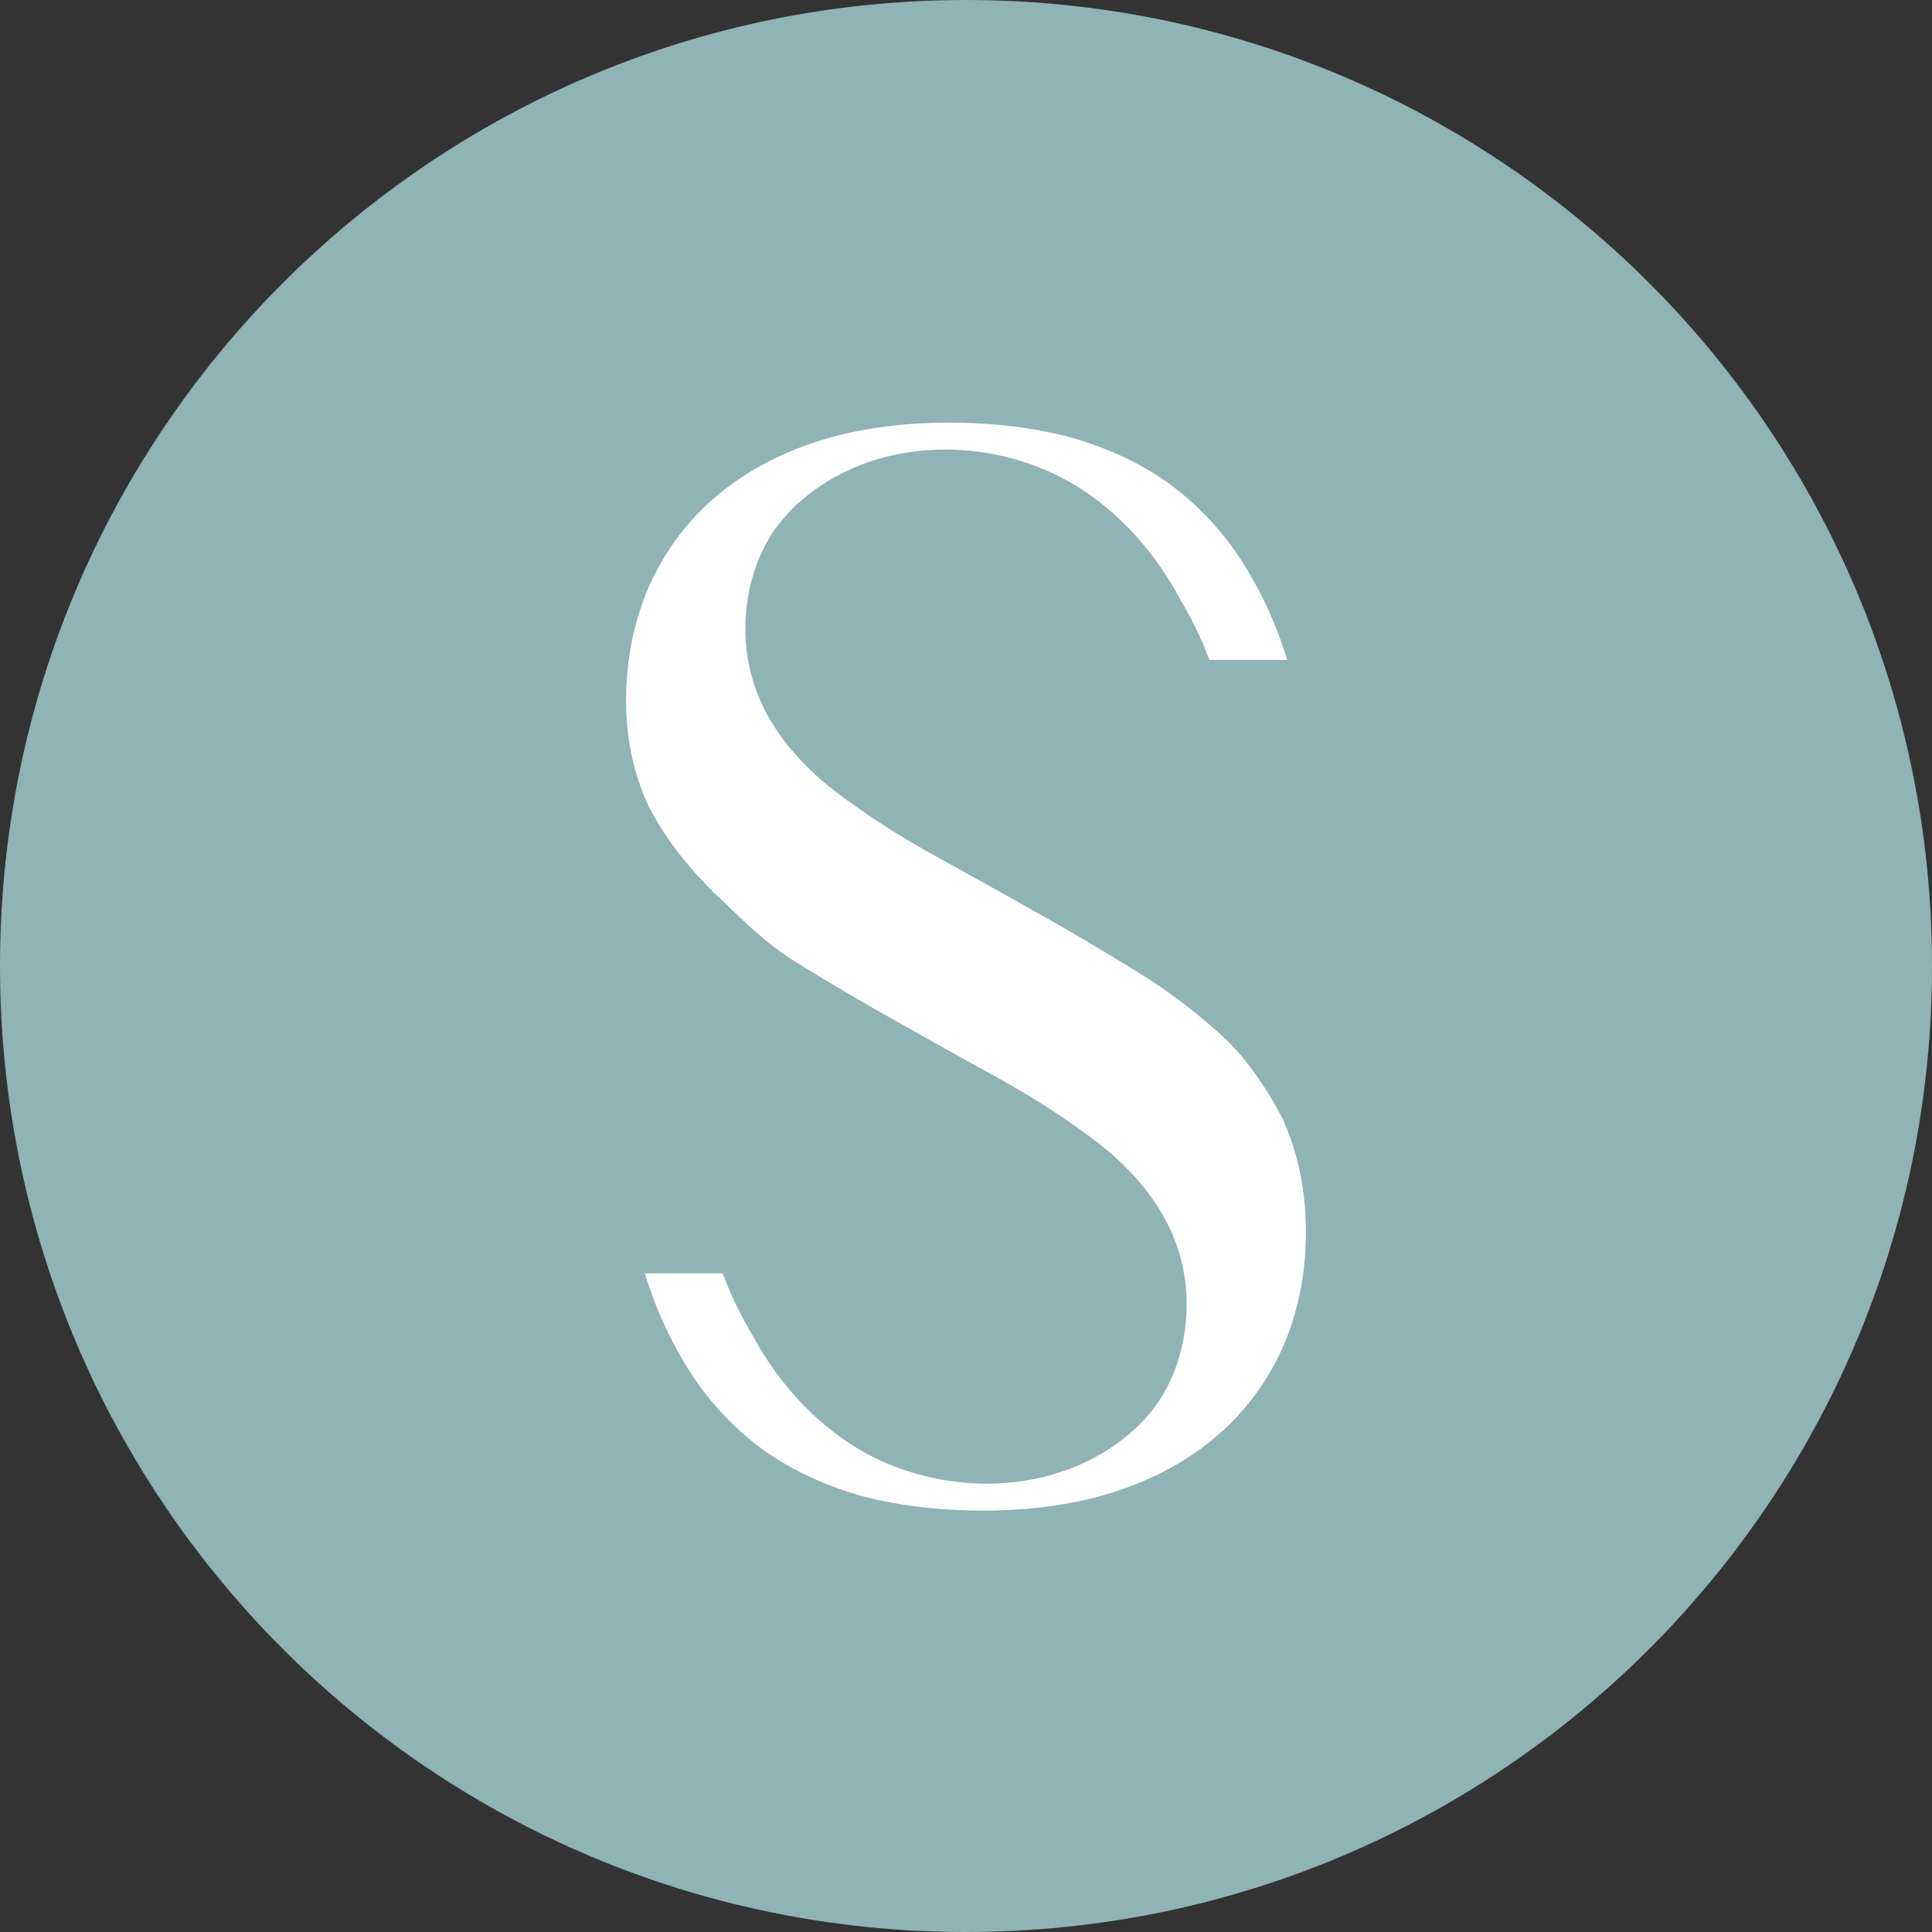
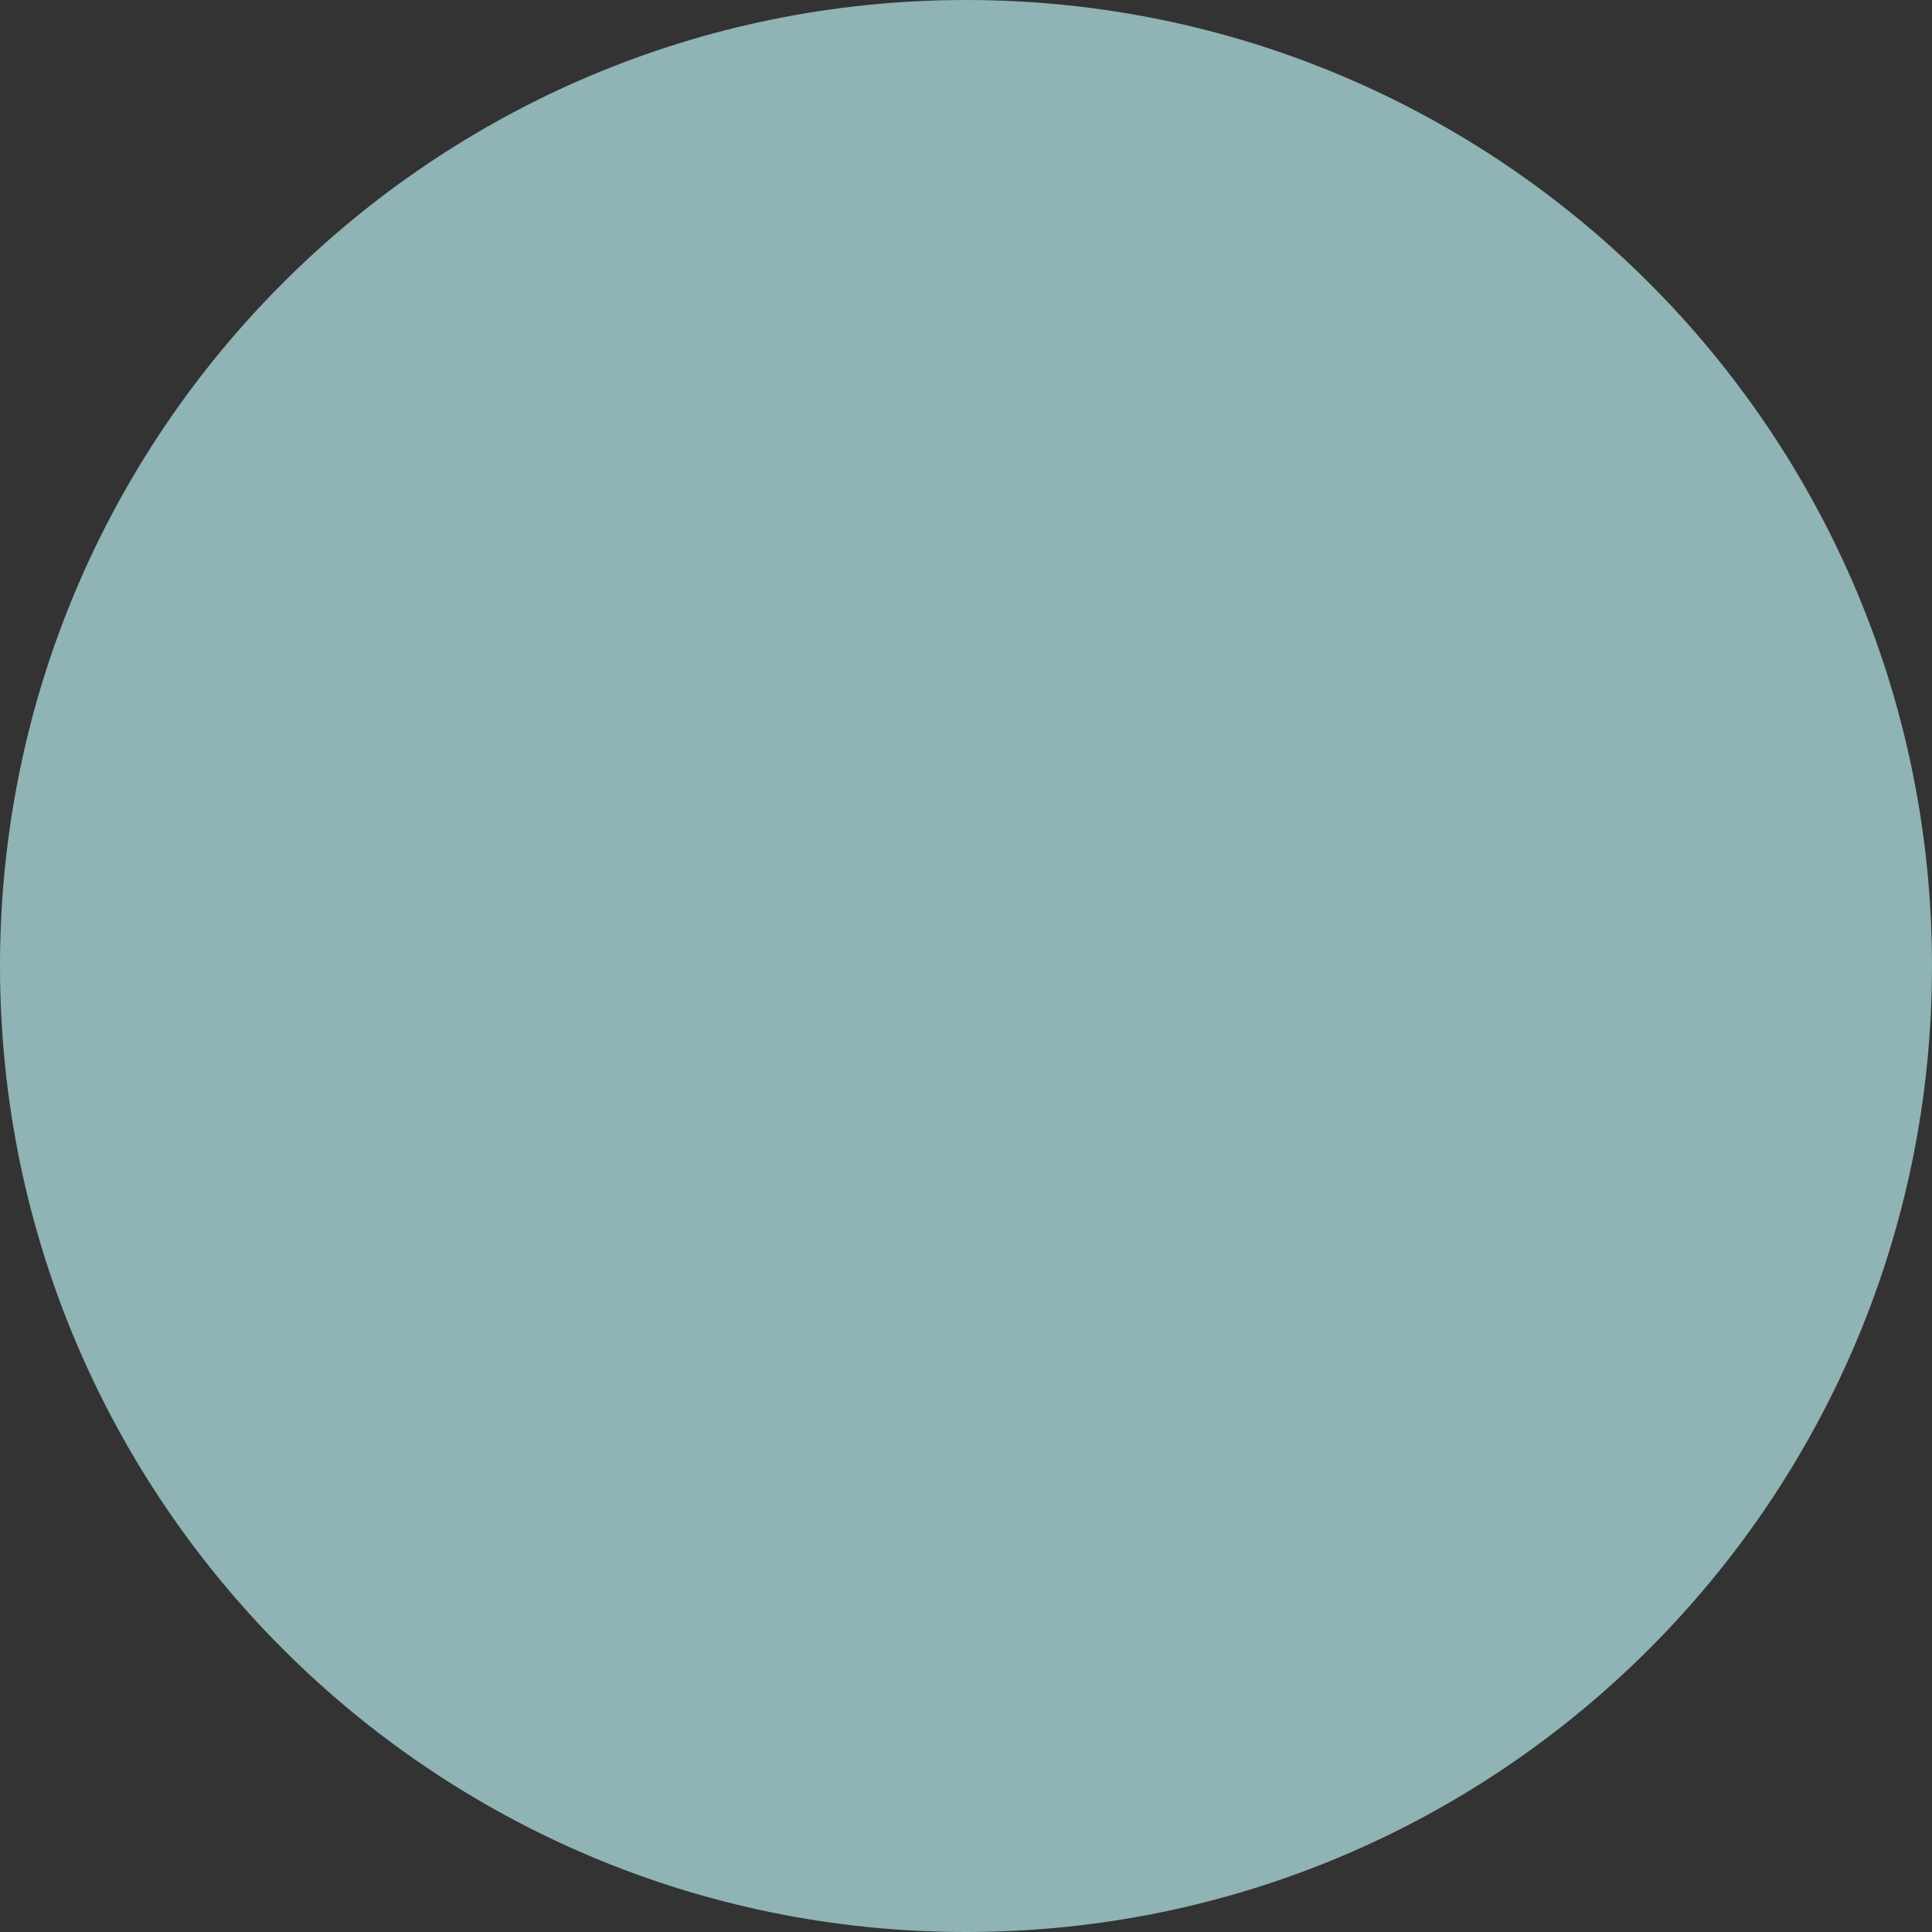
<svg xmlns="http://www.w3.org/2000/svg" width="32" height="32" viewBox="0 0 32 32" fill="none">
  <rect x="0" y="0" width="32" height="32" fill="#333333" stroke="none" />
  <g clip-path="url(#clip0_22071_104013)">
    <path d="M16 32C24.837 32 32 24.837 32 16C32 7.163 24.837 0 16 0C7.163 0 0 7.163 0 16C0 24.837 7.163 32 16 32Z" fill="#90B3B5" />
-     <path d="M21.29 18.63C21.15 18.31 20.74 17.63 20.31 17.22C19.87 16.81 19.37 16.42 18.81 16.08C18.24 15.73 17.67 15.39 17.09 15.07C16.51 14.74 15.93 14.42 15.37 14.11C14.8 13.79 14.3 13.46 13.85 13.12C13.25 12.66 12.7 12.04 12.47 11.27C12.23 10.48 12.34 9.54 12.78 8.85C12.89 8.68 13.02 8.53 13.16 8.39C14.3 7.31 16.07 7.2 17.44 7.84C18.26 8.22 18.95 8.91 19.42 9.7C19.61 10.04 19.81 10.34 20.03 10.93H21.32C21.13 10.31 20.87 9.76 20.56 9.28C20.24 8.79 19.85 8.37 19.39 8.03C18.93 7.69 18.39 7.44 17.79 7.26C17.18 7.09 16.48 7 15.71 7C14.85 7 14.09 7.12 13.42 7.35C12.76 7.58 12.2 7.91 11.75 8.32C11.3 8.73 10.96 9.22 10.72 9.78C10.49 10.34 10.37 10.95 10.37 11.61C10.37 12.11 10.45 12.58 10.6 13C10.65 13.15 10.71 13.3 10.79 13.44C11.03 13.89 11.35 14.3 11.73 14.69C11.74 14.7 11.75 14.72 11.77 14.73C11.77 14.73 11.78 14.73 11.79 14.75C11.81 14.77 11.82 14.79 11.84 14.8C12.28 15.21 12.64 15.6 13.19 15.94C13.76 16.29 14.33 16.63 14.91 16.95C15.49 17.28 16.07 17.6 16.63 17.91C17.2 18.23 17.7 18.56 18.15 18.9C18.75 19.36 19.3 19.98 19.53 20.75C19.77 21.54 19.66 22.48 19.22 23.17C19.11 23.34 18.98 23.49 18.84 23.63C17.7 24.71 15.93 24.82 14.56 24.18C13.74 23.8 13.05 23.11 12.58 22.32C12.39 21.98 12.19 21.68 11.97 21.09H10.68C10.87 21.71 11.13 22.26 11.44 22.74C11.76 23.23 12.15 23.65 12.61 23.99C13.07 24.33 13.61 24.58 14.21 24.76C14.82 24.93 15.52 25.02 16.29 25.02C17.15 25.02 17.91 24.9 18.58 24.67C19.24 24.44 19.8 24.11 20.25 23.7C20.7 23.29 21.04 22.8 21.28 22.24C21.51 21.68 21.63 21.07 21.63 20.41C21.63 19.75 21.51 19.16 21.29 18.64V18.63Z" fill="white" />
  </g>
  <defs>
    <clipPath id="clip0_22071_104013">
      <rect width="32" height="32" fill="white" />
    </clipPath>
  </defs>
</svg>